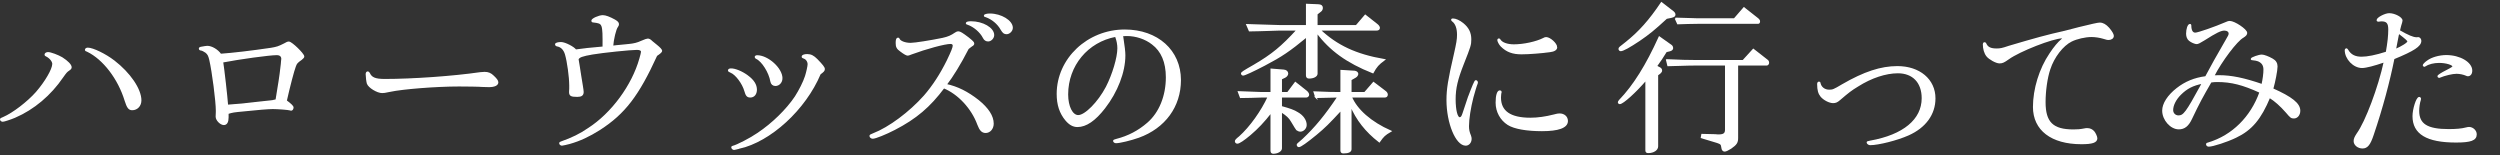
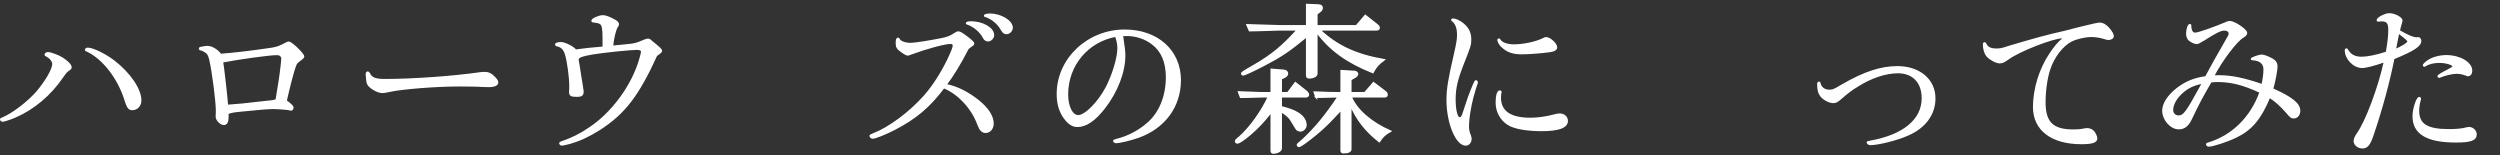
<svg xmlns="http://www.w3.org/2000/svg" id="_イヤー_2" viewBox="0 0 788.419 49">
  <rect x="0" y="0" width="788.419" height="49" fill="#333333" stroke="none" />
  <defs>
    <style>.cls-1{fill:#fff;stroke:#fff;stroke-miterlimit:10;stroke-width:.5px;}.cls-2{fill:none;}</style>
  </defs>
  <g id="_イヤー_1-2">
    <g>
      <g>
        <path class="cls-1" d="M19.543,18.288c1.716,1.092,2.809,2.236,2.809,2.912,0,.312-.156,.521-.624,.832-.78,.521-.937,.729-1.977,2.185-3.848,5.668-9.152,10.14-15.08,12.688-1.196,.52-3.433,1.248-3.797,1.248-.312,0-.624-.26-.624-.468s.104-.26,.885-.572c3.016-1.3,7.644-4.836,10.4-7.957,2.808-3.224,5.2-7.28,5.2-8.997,0-.884-.937-2.028-2.133-2.6-.26-.104-.312-.156-.312-.312,0-.312,.364-.572,.832-.572,.728-.052,3.224,.884,4.42,1.612Zm16.381,.988c4.992,3.848,8.424,8.893,8.424,12.376,0,1.664-1.144,2.86-2.651,2.86-.988,0-1.456-.624-2.133-2.756-2.132-7.021-6.916-13.208-11.96-15.652-.468-.156-.572-.208-.572-.416s.312-.416,.624-.416c1.612,0,5.564,1.924,8.269,4.004Z" />
        <path class="cls-1" d="M68.313,34.877c0-2.912-1.196-12.272-2.08-16.068-.312-1.3-.572-1.82-1.3-2.393-.521-.364-1.145-.676-1.508-.728-.312,0-.469-.156-.469-.364,0-.156,.104-.26,.364-.312,.884-.156,1.769-.312,2.028-.312,1.404,0,3.224,1.092,4.212,2.496,3.744-.26,9.568-.936,15.913-1.872,1.872-.312,2.496-.52,4.212-1.404,.728-.416,1.04-.572,1.404-.572,.832,0,4.628,3.692,4.628,4.472,0,.208-.208,.468-.676,.832-1.456,1.04-1.612,1.248-1.977,2.236-.52,1.3-1.872,6.5-2.86,10.92q2.133,1.561,2.133,2.08c0,.416-.261,.78-.521,.78-.052,0-.26-.052-.416-.104-.468-.156-3.796-.416-5.408-.416-1.3,0-5.096,.312-8.996,.728-3.328,.312-3.692,.364-5.148,.832v1.3c0,1.404-.416,2.185-1.248,2.185-.988,0-2.34-1.353-2.34-2.393,0-.26,0-.728,.052-1.508v-.416Zm16.953-2.964c.832-.104,.936-.104,1.195-.208,.156,0,.469-.104,.677-.156,.728-4.264,1.352-8.32,1.508-10.036,.156-1.092,.208-1.769,.208-1.924,.052-.416,.104-.78,.104-1.04,0-.884-.624-1.404-1.664-1.404-2.34,0-11.804,1.3-17.16,2.34,.364,2.184,1.352,10.92,1.56,13.78,4.16-.312,4.524-.312,10.661-1.04l2.912-.312Z" />
        <path class="cls-1" d="M122.903,28.74c-1.456,.312-1.872,.364-2.393,.364-1.508,0-4.16-1.612-4.576-2.808-.155-.468-.363-2.132-.363-2.912,0-.364,.155-.624,.416-.624,.155,0,.26,.104,.416,.364,.676,1.508,1.924,2.028,4.939,2.028,8.685,0,21.425-.884,30.058-2.132,.468-.052,.988-.104,1.404-.104,1.144,0,1.924,.312,2.756,1.144,.988,.936,1.352,1.456,1.352,1.924,0,.78-1.04,1.248-2.704,1.248-.416,0-.987,0-1.924-.052-1.144-.104-5.356-.156-7.54-.156-7.177,0-17.785,.832-21.841,1.716Z" />
        <path class="cls-1" d="M194.487,14.492c2.236-.208,3.484-.312,3.744-.364,1.664-.156,2.756-.416,4.108-1.04q1.56-.676,1.924-.676c.416,0,.728,.156,1.3,.728,.208,.156,.676,.572,1.404,1.144,1.092,.884,1.612,1.456,1.612,1.768q0,.364-1.561,1.404c-5.772,12.637-10.088,18.253-17.889,23.297-3.38,2.132-6.24,3.484-9.568,4.42-.78,.208-2.132,.52-2.34,.52-.312,0-.624-.26-.624-.52,0-.156,.104-.208,.364-.312,3.432-1.196,6.084-2.496,8.632-4.264,7.385-4.732,13.885-13.573,16.276-22.049,.208-.728,.312-1.248,.364-1.352,.104-.416,.156-.728,.156-.936,0-.468-.572-.78-1.508-.78-1.977,0-10.661,.884-14.041,1.456-3.328,.572-4.264,.936-4.628,1.716l.364,2.184,.468,3.016,.468,2.86q.312,1.872,.312,2.288c0,.936-.521,1.3-1.717,1.3-1.976,0-2.392-.208-2.392-1.3,0-.26,0-.624,.052-1.092v-.936c0-2.704-.676-7.592-1.352-9.88-.469-1.56-1.404-2.496-2.704-2.704-.261-.052-.416-.208-.416-.416,0-.26,.676-.468,1.664-.468,1.195,0,4.004,1.456,4.576,2.34,1.716-.26,5.408-.676,8.736-.936,.052-7.592,0-7.696-3.068-8.061-.312,0-.468-.104-.468-.312,0-.521,2.184-1.508,3.38-1.508,.832,0,2.08,.468,3.692,1.352,.884,.52,1.144,.832,1.144,1.248,0,.26-.052,.416-.312,.78-.572,.728-1.353,3.952-1.509,6.24l1.353-.156Z" />
-         <path class="cls-1" d="M235.754,24.009c1.819,1.352,2.704,2.756,2.704,4.264,0,1.353-.729,2.236-1.82,2.236-.937,0-1.248-.416-1.664-1.872-.676-2.392-2.86-5.304-4.473-5.928-.571-.26-.676-.312-.676-.52s.26-.364,.676-.364c1.248-.052,3.536,.884,5.253,2.185Zm-2.704,22.673c-.521,.104-.885,.208-1.04,.26-.208,.052-.364,.104-.521,.104-.26,0-.624-.312-.624-.572,0-.156,.104-.208,.312-.26,1.3-.312,5.46-2.444,7.8-4.056,4.681-3.12,9.152-7.488,11.908-11.597,1.353-2.132,2.601-4.576,3.225-6.5,.416-1.3,.832-3.224,.832-3.796,0-.884-.572-1.769-1.404-2.028-.364-.104-.468-.208-.468-.364,0-.364,.624-.572,1.508-.572,1.145,0,1.924,.416,3.017,1.508,1.716,1.768,2.288,2.496,2.288,2.964s-.208,.676-1.301,1.508c-4.68,11.129-15.652,21.217-25.532,23.401Zm13.468-21.997c0,1.196-.884,2.184-1.976,2.184-.729,0-1.196-.416-1.353-1.196-.468-2.86-2.756-6.5-4.628-7.333-.208-.104-.312-.208-.312-.364s.208-.312,.52-.312c3.328,0,7.748,3.952,7.748,7.021Z" />
        <path class="cls-1" d="M308.508,31.757c3.017,2.444,4.628,4.888,4.628,7.229,0,1.508-.987,2.704-2.288,2.704-1.092,0-1.716-.676-2.392-2.444-1.872-5.148-6.188-9.776-10.816-11.648-4.473,5.98-8.788,9.672-15.549,13.156-2.704,1.404-6.032,2.756-6.864,2.756-.364,0-.78-.312-.78-.624,0-.208,.156-.312,.988-.624,4.992-1.924,11.492-6.76,16.121-11.96,2.756-3.172,5.147-6.864,7.28-11.181,1.352-2.808,1.872-4.108,1.872-4.732,0-.468-.364-.78-.937-.78-1.82,0-7.592,1.56-12.376,3.328-.78,.312-.937,.364-1.145,.364q-.52,0-2.184-1.248c-1.093-.78-1.353-1.3-1.353-2.496,0-1.04,.156-1.456,.521-1.456,.104,0,.208,.104,.26,.26,.312,.78,1.924,1.404,3.692,1.404,1.352,0,6.5-.832,10.036-1.56,1.872-.416,2.704-.78,4.16-1.768,.416-.26,.572-.312,.832-.312,.52,0,1.196,.416,3.12,1.872,1.404,1.144,1.664,1.404,1.664,1.768,0,.208-.156,.416-.624,.676-.26,.208-.521,.364-1.092,.832-2.444,4.784-4.992,8.892-6.969,11.44,3.641,.78,6.812,2.392,10.192,5.044Zm4.784-20.697c0,.884-.832,1.768-1.664,1.768-.624,0-1.092-.312-1.404-.936-.936-1.872-3.016-3.64-4.992-4.316-.312-.052-.416-.156-.416-.26,0-.208,.572-.364,1.404-.364,3.692,0,7.072,1.976,7.072,4.108Zm5.876-2.288c0,.884-.884,1.768-1.716,1.768-.728,0-1.04-.26-1.664-1.3-1.04-1.872-2.912-3.38-4.836-4.057-.312-.052-.416-.104-.416-.26,0-.208,.78-.416,1.612-.416,3.536,0,7.02,2.132,7.02,4.264Z" />
        <path class="cls-1" d="M353.93,11.164c.52,3.484,.728,5.096,.728,6.292,0,5.252-2.392,11.44-6.344,16.537-3.017,3.9-5.824,5.824-8.528,5.824-1.301,0-2.444-.624-3.589-1.977-1.819-2.184-2.704-4.784-2.704-8.216,0-11.024,9.568-20.073,21.217-20.073,10.297,0,17.473,6.448,17.473,15.705,0,8.268-4.888,14.977-13.104,17.94-2.496,.884-5.928,1.716-7.124,1.716-.364,0-.676-.26-.676-.468,0-.156,.156-.208,.884-.416,3.692-.936,6.969-2.652,9.828-5.148,3.744-3.224,5.929-8.528,5.929-14.508,0-4.784-1.508-8.32-4.473-10.556-2.184-1.716-5.2-2.704-8.06-2.704l-1.456,.052Zm-2.08,.208c-8.944,1.664-15.237,9.256-15.237,18.409,0,3.848,1.456,6.76,3.433,6.76,2.236,0,6.396-4.212,8.944-9.048,2.028-3.952,3.64-9.308,3.64-12.272,0-1.248-.26-2.496-.676-3.588l-.104-.26Z" />
        <path class="cls-1" d="M397.697,30.509c-.469,0-1.561,.052-3.173,.104-.468,0-1.768,0-3.275,.052l-.624-1.664c3.796,.156,5.512,.208,6.968,.26h3.328v-7.384l3.9,.312c.728,.052,1.196,.468,1.196,.988,0,.416-.312,.832-.78,1.092l-1.196,.572v4.42h2.08l2.393-3.172,3.483,2.756c.364,.312,.624,.728,.624,1.04s-.312,.624-.624,.624h-7.956v3.172c2.652,.729,4.004,1.196,5.148,1.924,1.664,.936,2.652,2.392,2.652,3.796,0,.988-.832,1.872-1.769,1.872-.364,0-.728-.156-1.092-.416q-.156-.156-1.612-2.601c-.728-1.248-1.456-1.924-3.328-3.12v11.648c0,.78-1.144,1.456-2.496,1.456-.468,0-.624-.26-.624-.832v-12.116c-2.392,3.068-4.368,5.148-6.708,7.124-1.977,1.664-3.433,2.652-4.004,2.652-.261,0-.521-.208-.521-.52,0-.26,.26-.572,1.248-1.352,3.38-3.016,7.021-8.112,9.101-12.688h-2.34Zm5.824-21.113c-.312,0-2.185,.052-4.94,.156-.624,.052-2.496,.052-4.524,.104l-.78-1.82c2.393,.104,4.316,.156,5.097,.156,2.548,.104,4.264,.156,5.148,.156h8.58V1.439l3.744,.156c.728,.052,1.092,.312,1.092,.884,0,.364-.156,.729-.416,.937l-1.248,.988v3.744h12.48l2.809-3.276,3.691,2.912c.416,.312,.677,.728,.677,.988,0,.416-.261,.624-.832,.624h-17.941c5.408,5.096,11.389,7.904,20.333,9.464-1.872,1.404-2.444,2.028-3.536,4.004-8.112-3.224-13.469-7.072-17.681-12.74v13.104c0,.728-1.04,1.3-2.444,1.3-.52,0-.728-.26-.728-.78V11.476c-5.564,4.576-7.956,6.188-13.312,8.997-3.796,1.976-6.292,3.12-6.761,3.12-.208,0-.416-.208-.416-.416,0-.26,.521-.624,3.9-2.548,5.668-3.328,8.685-5.772,13.677-11.232h-5.668Zm11.492,21.269l-.521-1.612c5.2,.208,5.461,.208,6.969,.208h1.508v-6.968l4.265,.26c.468,.052,.884,.416,.884,.728,0,.364-.312,.78-.676,.988l-1.456,.832v4.16h4.42l2.756-3.172,3.692,2.808c.364,.26,.572,.624,.572,.937,0,.416-.261,.676-.677,.676h-10.66c1.664,4.108,6.188,8.112,12.429,10.868-1.872,1.092-2.288,1.508-3.536,3.276-4.212-3.276-7.072-6.916-8.996-11.44v13.833c0,.728-.78,1.092-2.341,1.092-.468,0-.676-.208-.676-.729v-12.844c-4.056,4.368-5.252,5.564-7.956,7.8-2.912,2.392-4.889,3.796-5.408,3.796-.208,0-.416-.26-.416-.468s0-.208,1.716-1.664c3.9-3.64,7.177-7.592,11.129-13.521l-7.021,.156Z" />
        <path class="cls-1" d="M463.129,30.821q1.976-5.304,2.288-5.304c.208,0,.416,.26,.416,.468,0,.104,0,.156-.053,.312-.207,.364-.987,3.016-1.352,4.368-.832,3.224-1.404,6.864-1.404,9.1,0,1.092,.156,1.924,.624,3.016,.156,.468,.208,.676,.208,.988,0,1.092-.728,1.924-1.611,1.924-2.965,0-5.824-6.916-5.824-14.145,0-3.432,.468-6.396,2.34-14.457,.779-3.484,.988-4.628,.988-6.136,0-2.08-.572-3.64-1.664-4.42-.156-.156-.209-.208-.209-.312,0-.104,.104-.156,.312-.156,.832,0,2.028,.52,3.12,1.404,1.664,1.353,2.444,2.86,2.444,4.94,0,1.716-.156,2.184-2.34,7.696-1.925,4.888-2.601,7.696-2.601,11.181s.624,5.928,1.508,5.928c.521,0,.832-.364,1.196-1.56l1.612-4.836Zm10.192-1.82s0,.052-.053,.104c-.052,.312-.155,1.092-.155,1.664,0,4.42,3.172,6.604,9.517,6.604,2.34,0,4.836-.364,7.279-.988,1.196-.312,1.457-.364,1.925-.364,1.403,0,2.392,.884,2.392,2.132,0,1.976-2.756,2.964-7.956,2.964-4.784,0-8.685-.676-10.66-1.924-2.288-1.456-3.692-4.004-3.692-6.812,0-2.236,.416-3.64,1.092-3.64,.156,0,.312,.104,.312,.26Zm17.524-14.093c0,.676-.728,1.144-2.08,1.3-2.601,.364-6.552,.676-8.944,.676-2.756,0-4.628-.676-6.344-2.392-.521-.52-1.041-1.508-1.041-1.924,0-.104,.156-.208,.261-.208,.104,0,.208,.052,.312,.26,.572,.988,2.34,1.612,4.42,1.612,3.121,0,7.125-.884,9.361-2.028,.363-.208,.52-.26,.832-.26,1.144,0,3.224,1.872,3.224,2.964Z" />
-         <path class="cls-1" d="M527.048,14.388c.208,.156,.363,.468,.363,.832,0,.312-.363,.624-.884,.728l-1.092,.26c-1.353,2.185-1.56,2.496-3.12,4.681l.988,.52c.468,.208,.624,.468,.624,.884,0,.208-.208,.52-.521,.78l-.728,.521v22.568c0,1.04-1.248,1.872-2.86,1.872-.52,0-.676-.156-.676-.676V25.049c-3.484,4.056-7.385,7.54-8.32,7.54-.208,0-.364-.156-.364-.26,0-.156,.104-.416,.312-.624,4.524-4.681,8.529-11.129,12.533-19.969l3.744,2.652Zm.624-10.608c.312,.26,.468,.572,.468,.832,0,.416-.26,.572-1.092,.78l-1.508,.312c-3.953,3.64-5.564,4.94-8.529,6.968-3.172,2.132-5.199,3.225-5.876,3.225-.26,0-.468-.208-.468-.468,0-.312,.104-.416,2.08-1.924,4.264-3.38,7.54-7.072,11.232-12.584l3.692,2.86Zm-2.028,15.132c4.628,.208,6.5,.26,8.996,.26h15.081l3.224-3.536,4.524,3.536c.104,.104,.208,.364,.208,.624,0,.312-.26,.624-.468,.624h-9.309v23.089c0,1.404-.364,1.976-2.08,3.172-.832,.52-1.56,.884-1.924,.884-.416,0-.729-.364-.78-.936-.156-1.196-.312-1.352-1.508-1.768l-4.992-1.508,.156-.884,4.212,.104,.571,.052c1.977,.104,2.705-.364,2.705-1.716V20.42h-9.621c-1.3,0-1.404,0-8.58,.208l-.416-1.716Zm2.756-13.104c1.145,.052,3.017,.104,6.969,.208h11.596l3.017-3.484,4.42,3.484c.261,.208,.416,.468,.416,.729,0,.312-.155,.52-.312,.52h-19.137c-.624,0-1.769,0-3.068,.052l-3.172,.104-.729-1.612Z" />
        <path class="cls-1" d="M610.134,31.029c0,4.94-2.964,9.048-8.32,11.44-3.483,1.56-9.412,3.068-12.064,3.068-.363,0-.832-.364-.832-.624,0-.104,.104-.156,.885-.312,10.557-1.872,16.484-6.812,16.484-13.625,0-5.044-2.964-8.112-7.748-8.112-3.849,0-8.425,1.508-12.688,4.212-2.08,1.248-3.068,2.028-5.669,4.264-.832,.728-1.3,.936-2.08,.936-1.144,0-2.859-.884-3.744-1.924-.728-.884-1.039-1.976-1.039-3.796,0-.416,.104-.572,.363-.572,.156,0,.208,.052,.208,.26,.261,1.352,1.456,2.288,2.964,2.288,1.145,0,1.457-.104,4.16-1.716,6.917-4.004,12.169-5.72,17.369-5.72,6.916,0,11.752,4.056,11.752,9.932Z" />
        <path class="cls-1" d="M655.728,8.772q5.668-1.404,6.448-1.404c.988,0,1.872,.52,2.808,1.56,.885,1.04,1.404,1.924,1.404,2.393,0,.624-.624,1.04-1.404,1.04-.363,0-.468,0-1.611-.364-1.196-.364-2.652-.572-3.797-.572-1.976,0-4.68,.624-6.344,1.456-2.756,1.353-5.616,5.044-6.864,8.893-.937,2.756-1.508,6.916-1.508,10.452,0,6.396,2.444,8.841,8.996,8.841,1.404,0,2.132-.052,3.744-.364,.156-.052,.312-.052,.676-.052,.78,0,1.456,.312,1.977,.884,.416,.468,.936,1.612,.936,2.08,0,1.144-1.352,1.612-4.784,1.612-9.412,0-15.028-4.316-15.028-11.493,0-5.616,1.924-11.96,5.2-16.796,1.3-1.977,2.6-3.536,3.744-4.473,.208-.156,.26-.312,.26-.416,0-.104-.104-.208-.208-.208-2.964,0-13.572,4.16-17.005,6.656-1.455,1.04-1.924,1.248-2.808,1.248-.988,0-3.172-1.196-3.9-2.132-.676-.832-1.092-2.236-1.092-3.692,0-.208,.104-.364,.312-.364,.156,0,.209,.052,.312,.26,.52,1.196,1.508,1.716,3.432,1.716,1.196,0,1.769-.104,3.9-.832,8.061-2.392,12.169-3.536,17.577-4.732l4.628-1.196Z" />
        <path class="cls-1" d="M705.116,43.197c-2.651,1.3-7.279,2.808-8.527,2.808-.364,0-.625-.208-.625-.52,0-.156,.104-.26,.625-.364,7.436-2.236,13.416-8.112,16.225-16.068-5.461-2.496-9.101-3.432-13.573-3.432-.78,0-1.248,.052-2.028,.156-2.703,4.681-3.744,6.553-6.136,11.597-1.04,2.236-2.236,3.172-3.952,3.172-2.496,0-4.992-2.808-4.992-5.668,0-2.132,1.612-4.68,4.473-6.916,2.6-2.028,5.46-3.225,9.048-3.692,1.56-2.964,3.588-6.604,6.396-11.44,.884-1.456,1.04-1.82,1.04-2.236,0-.728-.676-1.196-1.612-1.196-1.144,0-2.704,.78-6.292,3.068-1.508,.937-2.028,1.196-2.444,1.196-.468,0-1.612-.468-2.236-.988-.52-.416-.832-1.144-.832-2.028,0-1.508,.468-2.86,.988-2.86,.104,0,.156,.052,.156,.208,0,1.664,.52,2.548,1.508,2.548,.884,0,6.396-1.924,9.62-3.328,.676-.312,.885-.364,1.248-.364,1.456,0,5.252,2.548,5.252,3.536,0,.416-.26,.78-1.092,1.3-1.976,1.04-6.916,7.592-9.309,12.325,.78-.052,1.301-.052,1.717-.052,3.9,0,7.956,.832,13.676,2.808,.416-1.976,.625-3.484,.625-4.836,0-1.3-.521-2.185-1.717-2.756-.468-.208-1.456-.416-1.924-.416-.26,0-.364-.052-.364-.156,0-.312,2.341-1.145,3.225-1.145,.624,0,2.08,.521,3.328,1.248,.936,.521,1.403,1.248,1.403,2.236,0,1.248-.676,4.784-1.352,7.124,6.084,2.704,8.528,4.681,8.528,6.864,0,1.248-.78,2.185-1.769,2.185-.779,0-.987-.156-2.34-1.769-1.872-2.132-3.588-3.64-5.355-4.732-2.86,6.864-5.721,10.245-10.609,12.584Zm-10.452-17.057c-3.067,.572-5.096,1.612-7.072,3.588-1.56,1.561-2.496,3.433-2.496,4.992,0,1.092,.832,1.924,1.925,1.924,1.716,0,2.548-1.144,7.124-9.516l.52-.988Z" />
        <path class="cls-1" d="M749.945,6.588c-.104,0-.208-.104-.208-.208,0-.676,2.496-1.976,3.744-1.976,1.664,0,3.952,1.196,3.952,2.08,0,.104-.052,.312-.104,.52-.207,.624-.416,1.352-.728,2.704,2.808,1.612,4.42,2.288,5.46,2.288h.26c.156-.052,.261-.052,.261-.052,.416,0,.78,.416,.78,.936,0,1.561-2.133,2.964-8.477,5.564-1.456,7.28-3.692,15.652-6.5,23.921-1.041,3.172-1.873,4.212-3.328,4.212-1.353,0-2.549-.936-2.549-2.08,0-.676,.26-1.248,.937-2.288,2.704-3.692,6.812-14.612,8.58-22.829-3.276,1.144-5.876,1.82-7.124,1.82-2.601,0-5.2-2.704-5.2-5.408,0-.156,.104-.312,.208-.312,.156,0,.312,.104,.468,.416,.884,1.508,2.288,2.236,4.368,2.236,1.872,0,4.524-.52,7.904-1.612,.572-3.276,.78-5.252,.78-7.229,0-2.08-.624-2.808-2.444-2.808-.208,0-.676,.052-.884,.104h-.156Zm9.517,6.5c0-.364-.572-.884-3.017-2.756-.104,.364-.208,.728-.208,.832-.052,.312-.104,.624-.884,4.576,2.185-.936,4.108-2.132,4.108-2.652Zm3.796,18.045c0,.104,0,.208-.052,.364-.312,.884-.521,2.392-.521,3.432,0,4.316,2.704,6.032,9.568,6.032,2.236,0,4.16-.156,5.46-.52,.416-.104,.729-.156,.937-.156,1.144,0,2.185,.988,2.185,2.08,0,1.716-1.612,2.34-6.293,2.34-9.152,0-13.469-2.6-13.469-8.06,0-2.236,1.145-5.824,1.873-5.824,.155,0,.312,.156,.312,.312Zm16.173-8.84c0,.884-.469,1.508-1.145,1.508-.156,0-.26-.052-.52-.156-.832-.364-2.028-.624-3.068-.624-1.3,0-3.692,.572-5.305,1.248-.052,.052-.155,.052-.207,.052-.104,0-.261-.156-.261-.26,0-.208,.988-.884,2.757-1.768,1.611-.832,1.976-1.092,1.976-1.352,0-.676-2.236-1.352-4.42-1.352-1.716,0-3.38,.416-4.368,1.092q-.208,.156-.312,.156c-.104,0-.26-.156-.26-.26,0-.156,.624-.832,1.248-1.248,1.352-1.04,3.796-1.716,5.928-1.716,4.265,0,7.957,2.184,7.957,4.68Z" />
      </g>
      <rect class="cls-2" x=".419" width="788" height="49" />
    </g>
  </g>
</svg>